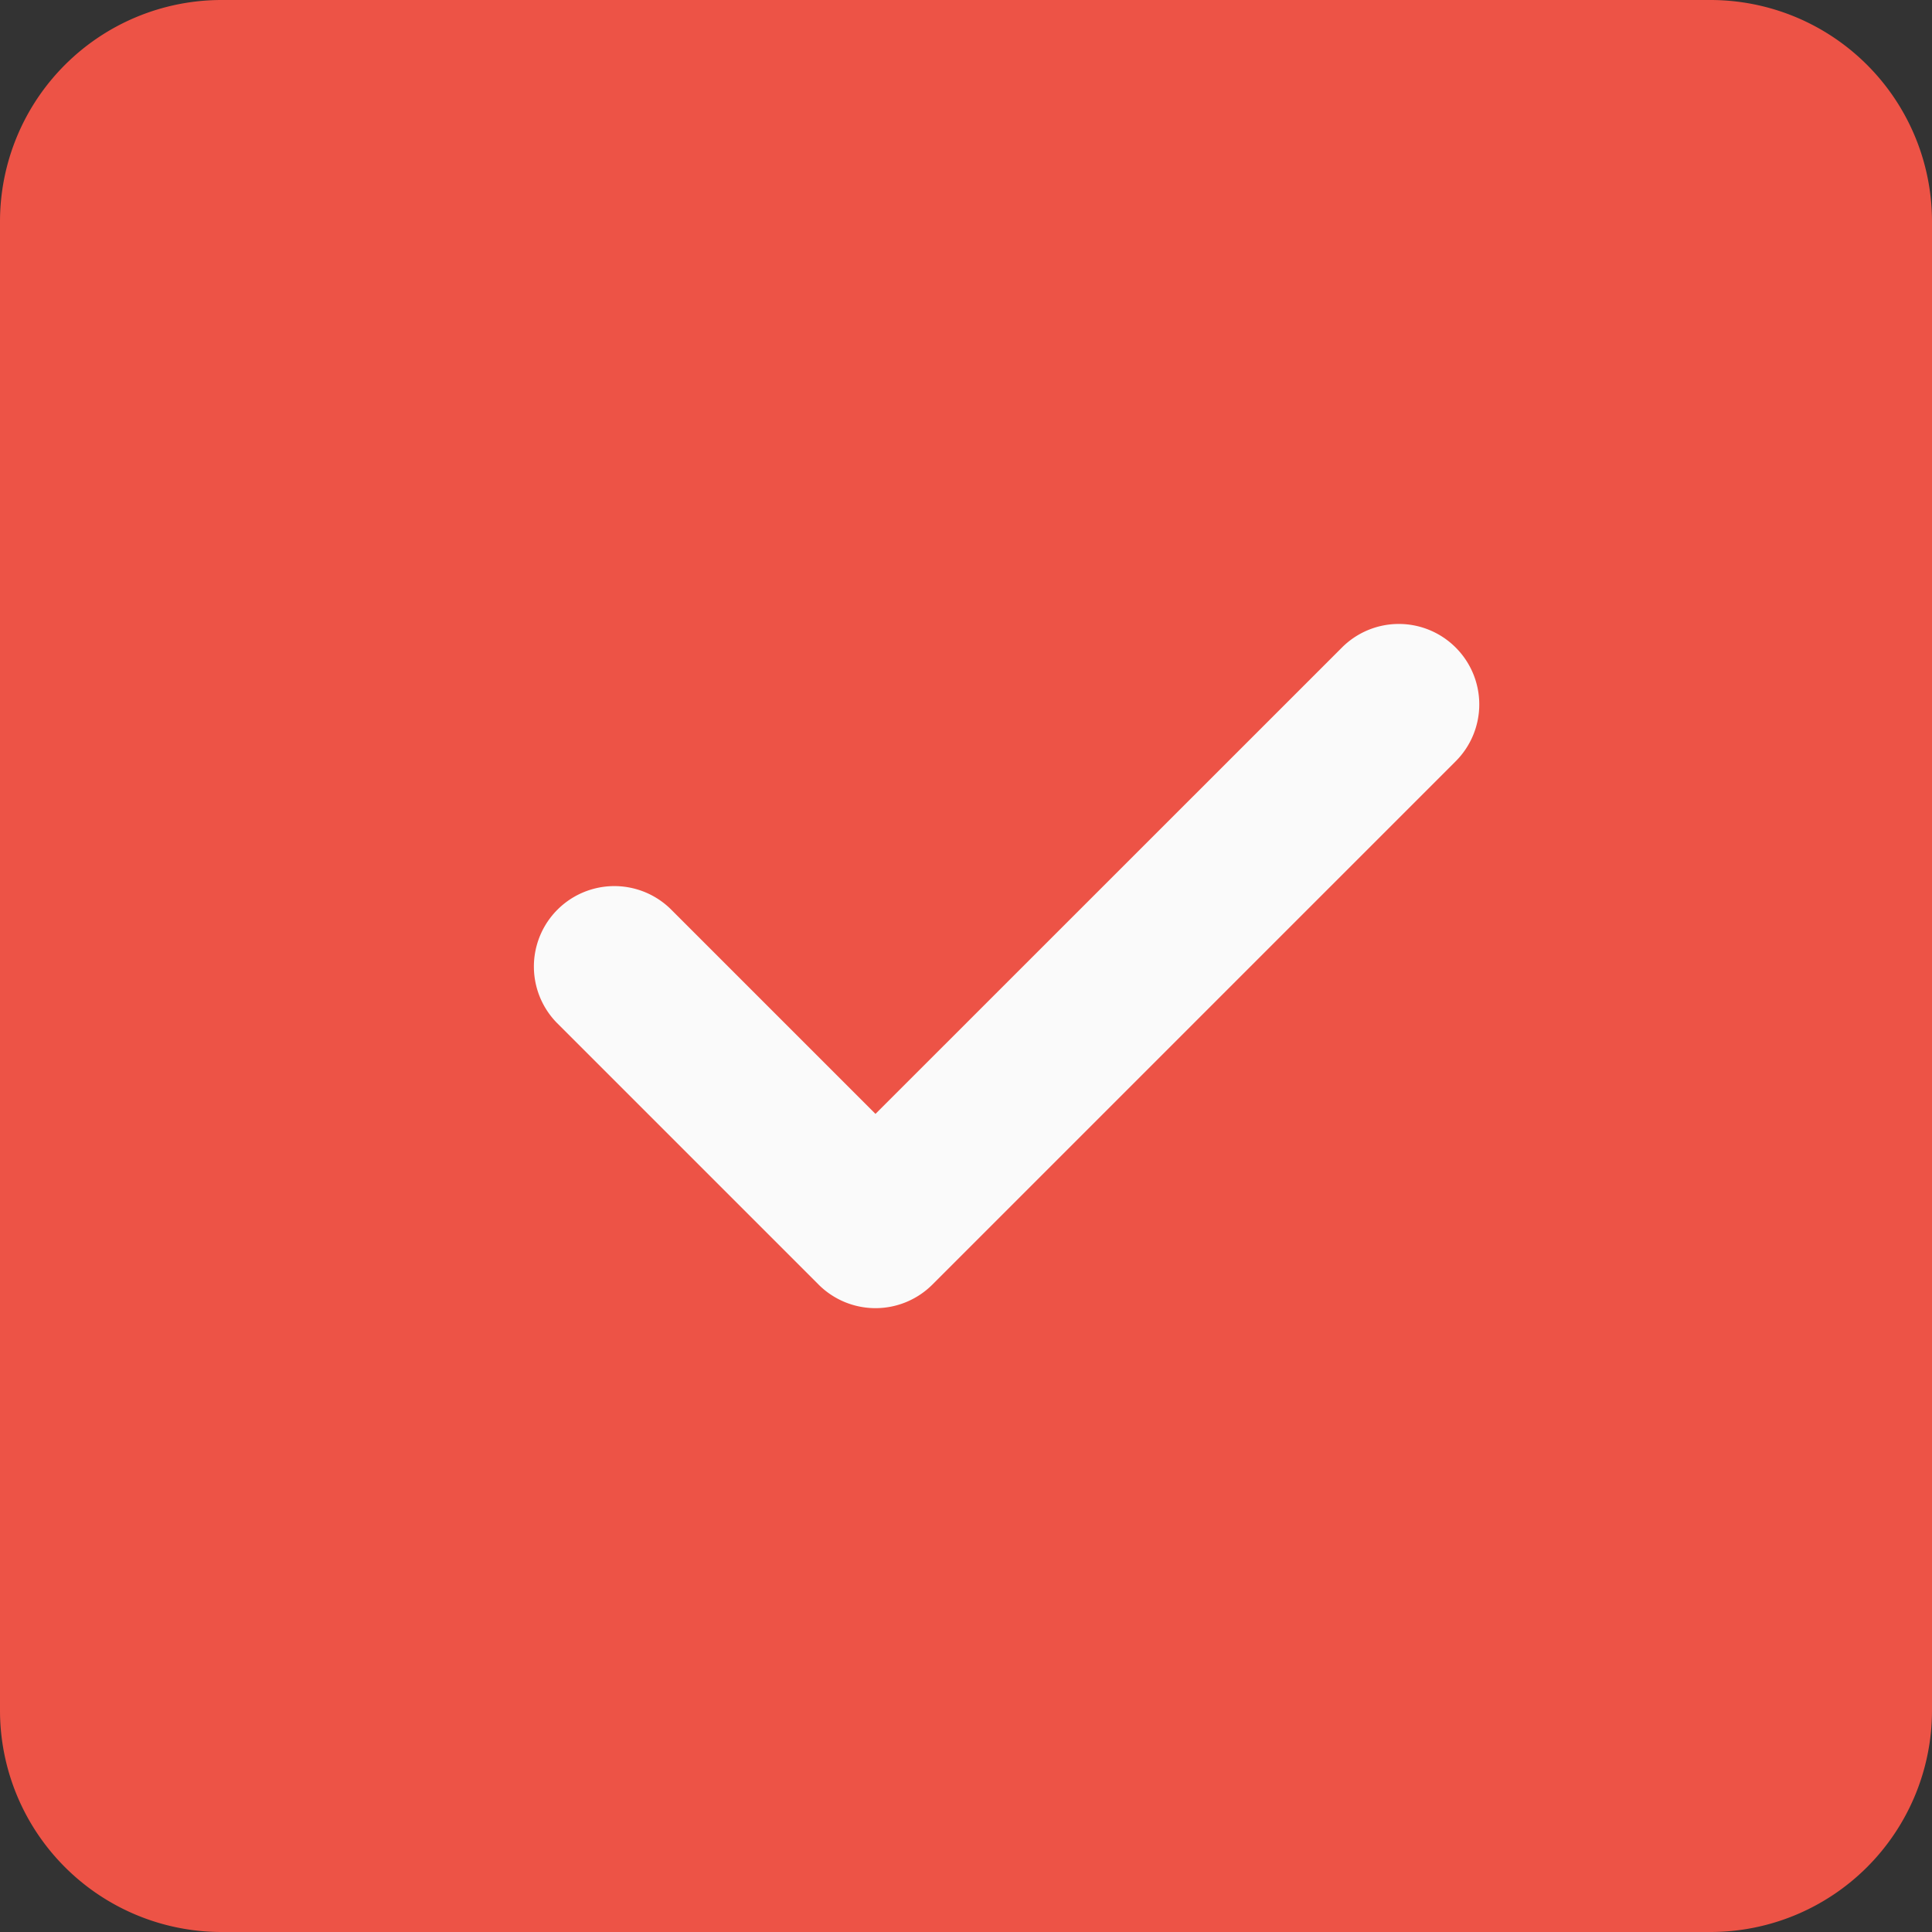
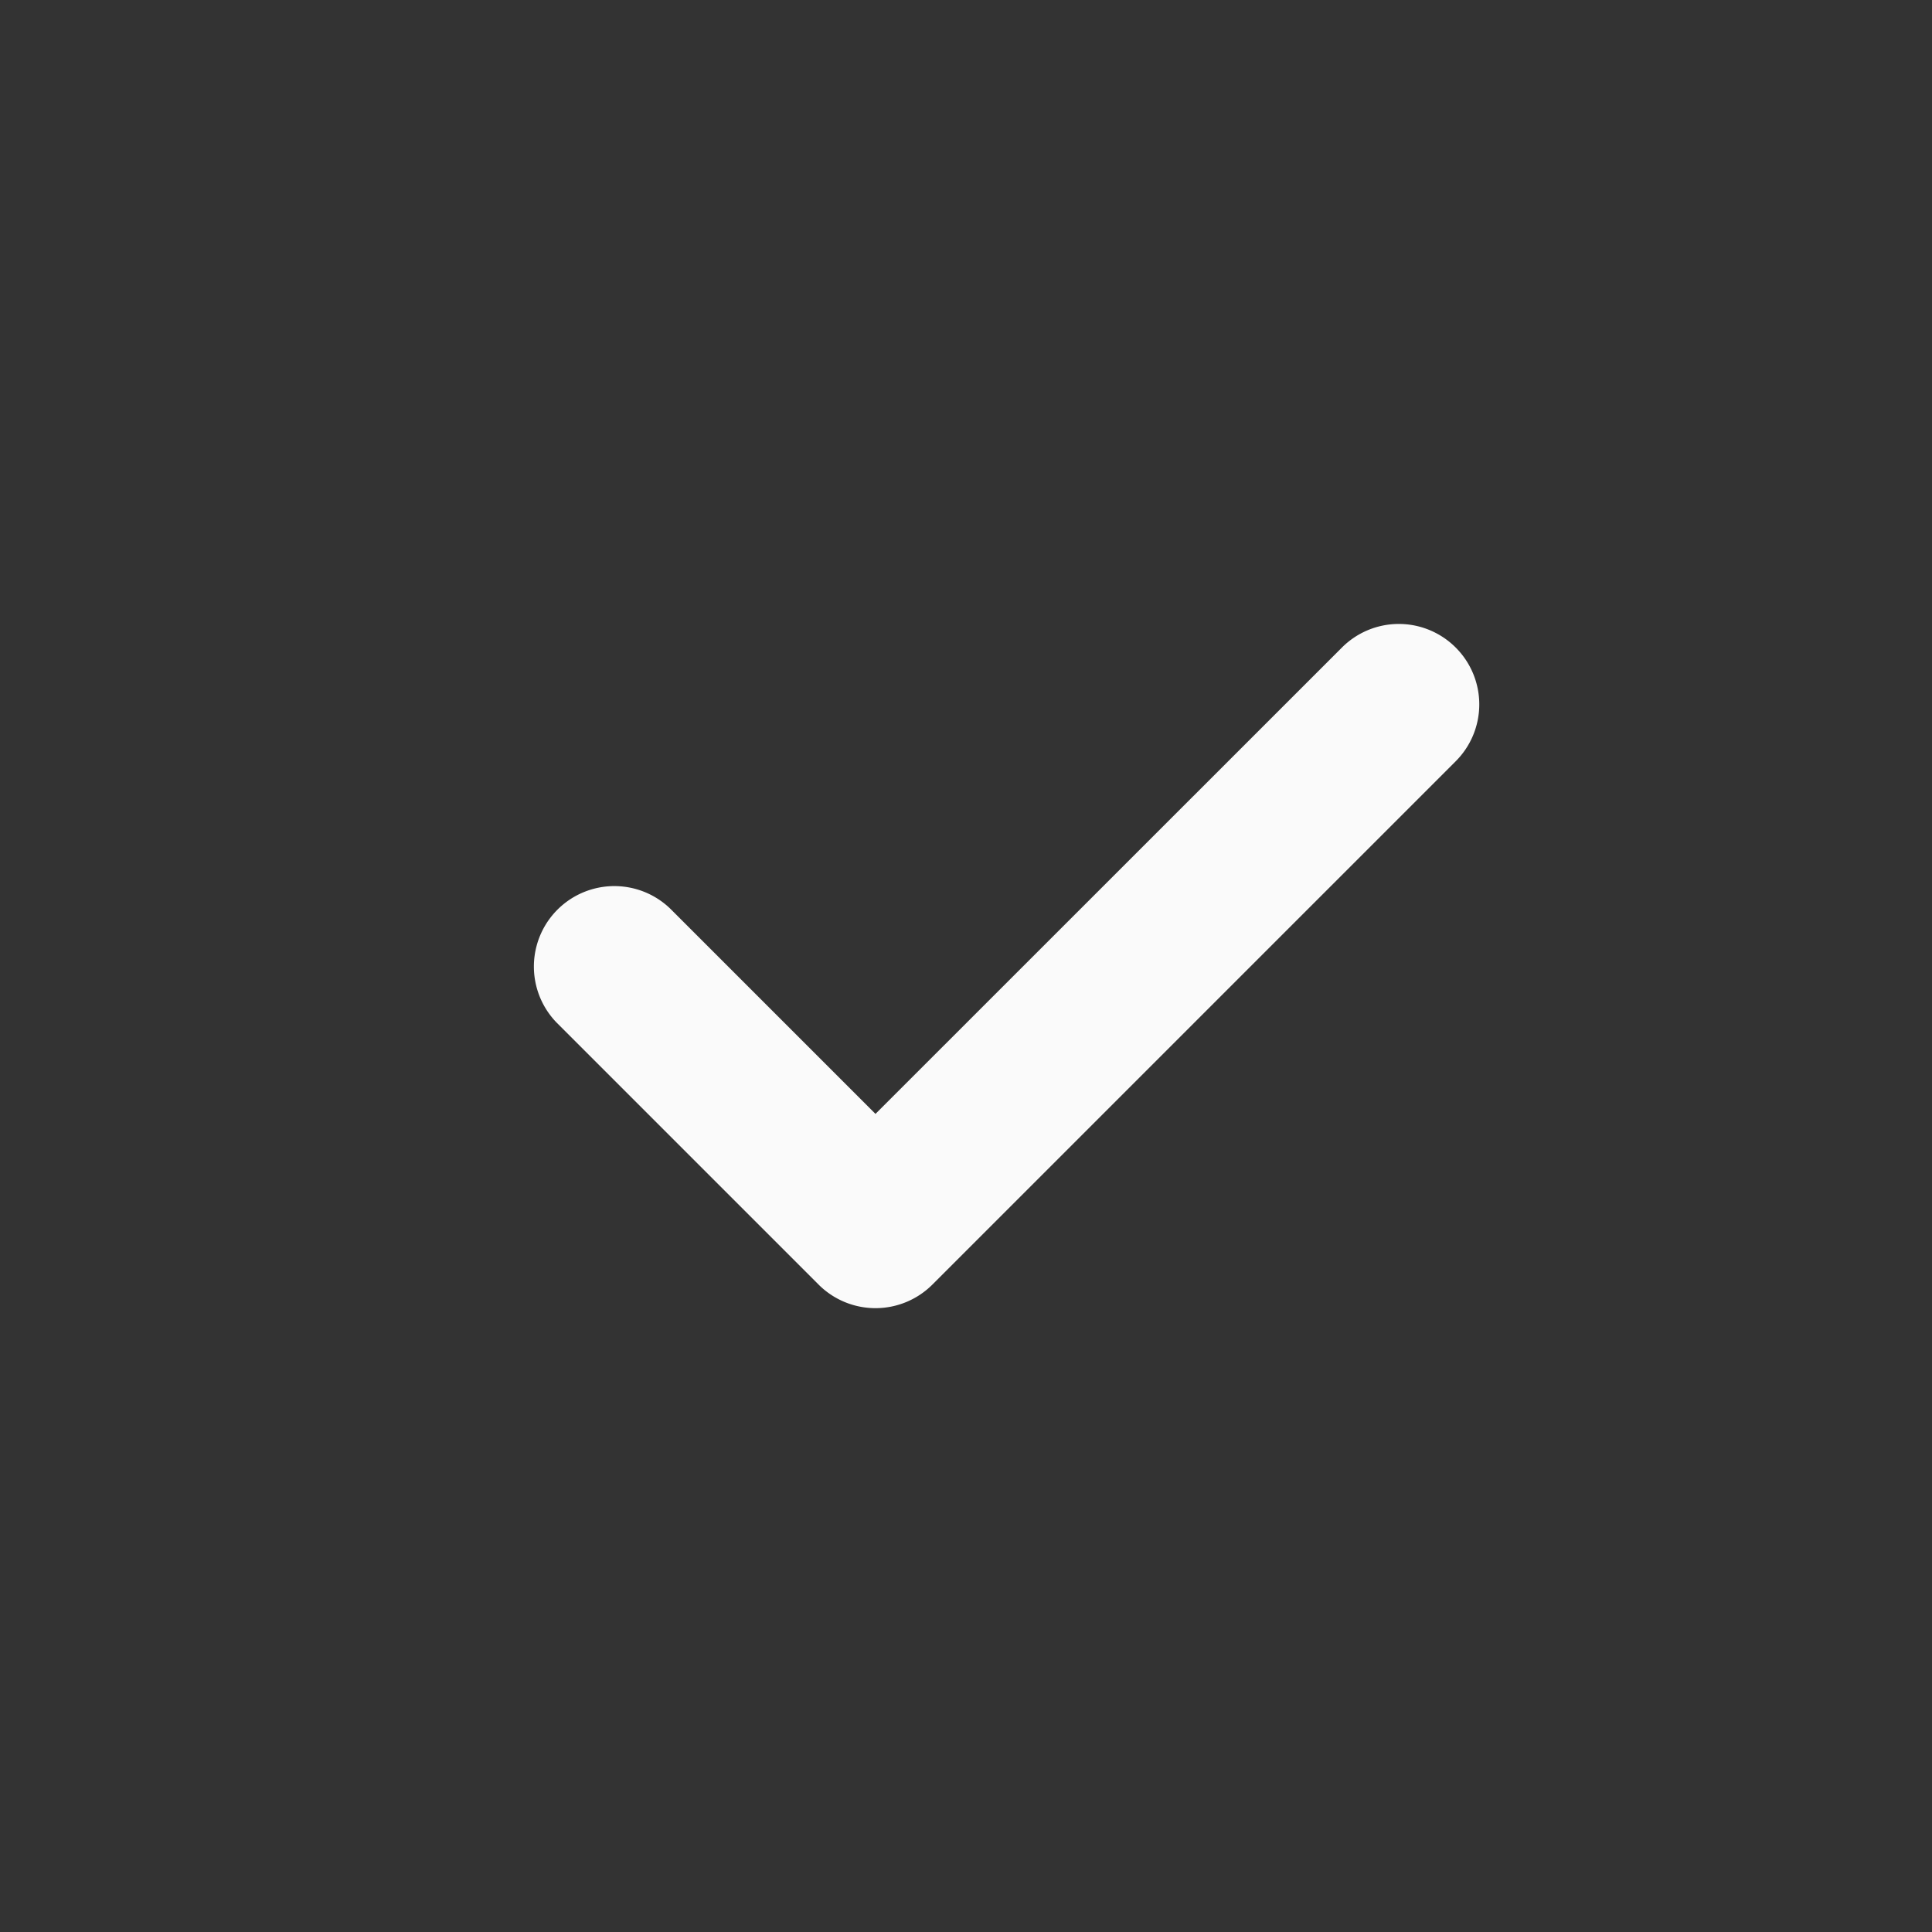
<svg xmlns="http://www.w3.org/2000/svg" width="20" height="20" viewBox="0 0 20 20">
  <rect x="0" y="0" width="20" height="20" fill="#333333" stroke="none" />
-   <path d="M20,2.292A2.294,2.294,0,0,0,17.708,0H2.292A2.294,2.294,0,0,0,0,2.292V17.708A2.294,2.294,0,0,0,2.292,20H17.708A2.294,2.294,0,0,0,20,17.708Zm0,0" fill="#ed5346" />
  <path d="M150.876,165.573a.832.832,0,0,1,0,1.178l-5.417,5.417a.833.833,0,0,1-1.178,0l-2.708-2.708a.833.833,0,0,1,1.178-1.178l2.119,2.119,4.828-4.827A.832.832,0,0,1,150.876,165.573Zm0,0" transform="translate(-135.807 -158.87)" fill="#fafafa" />
</svg>